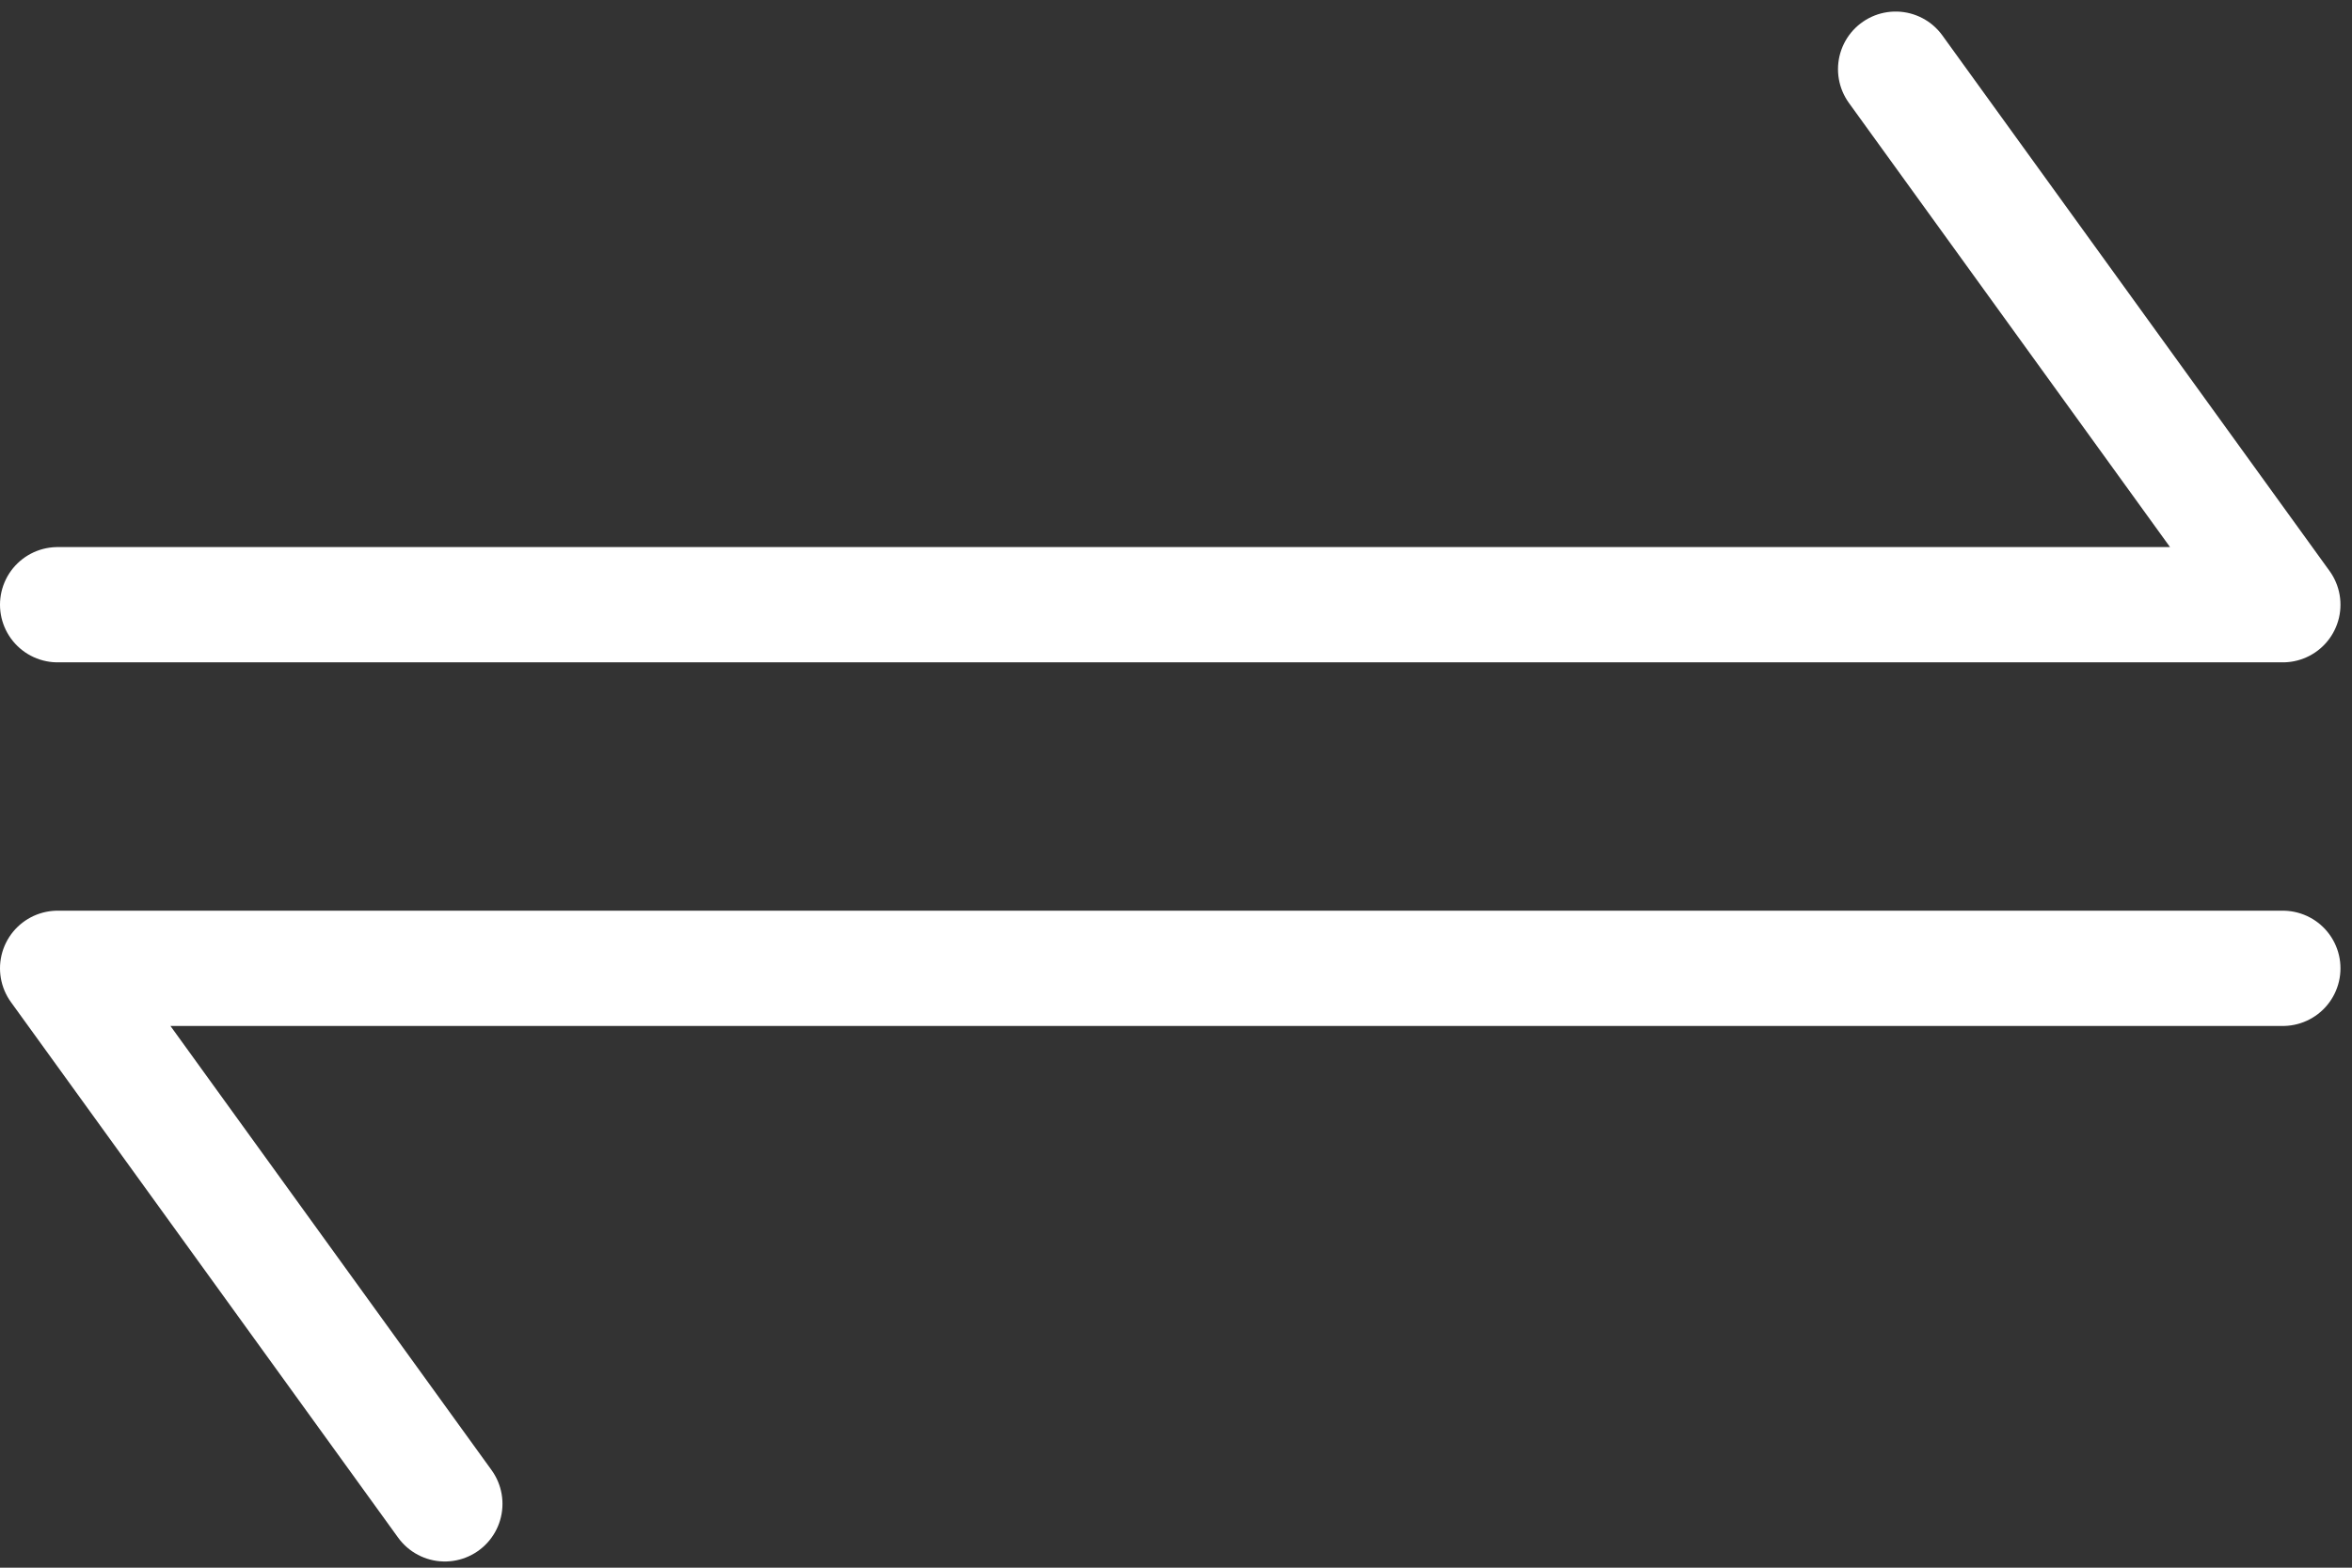
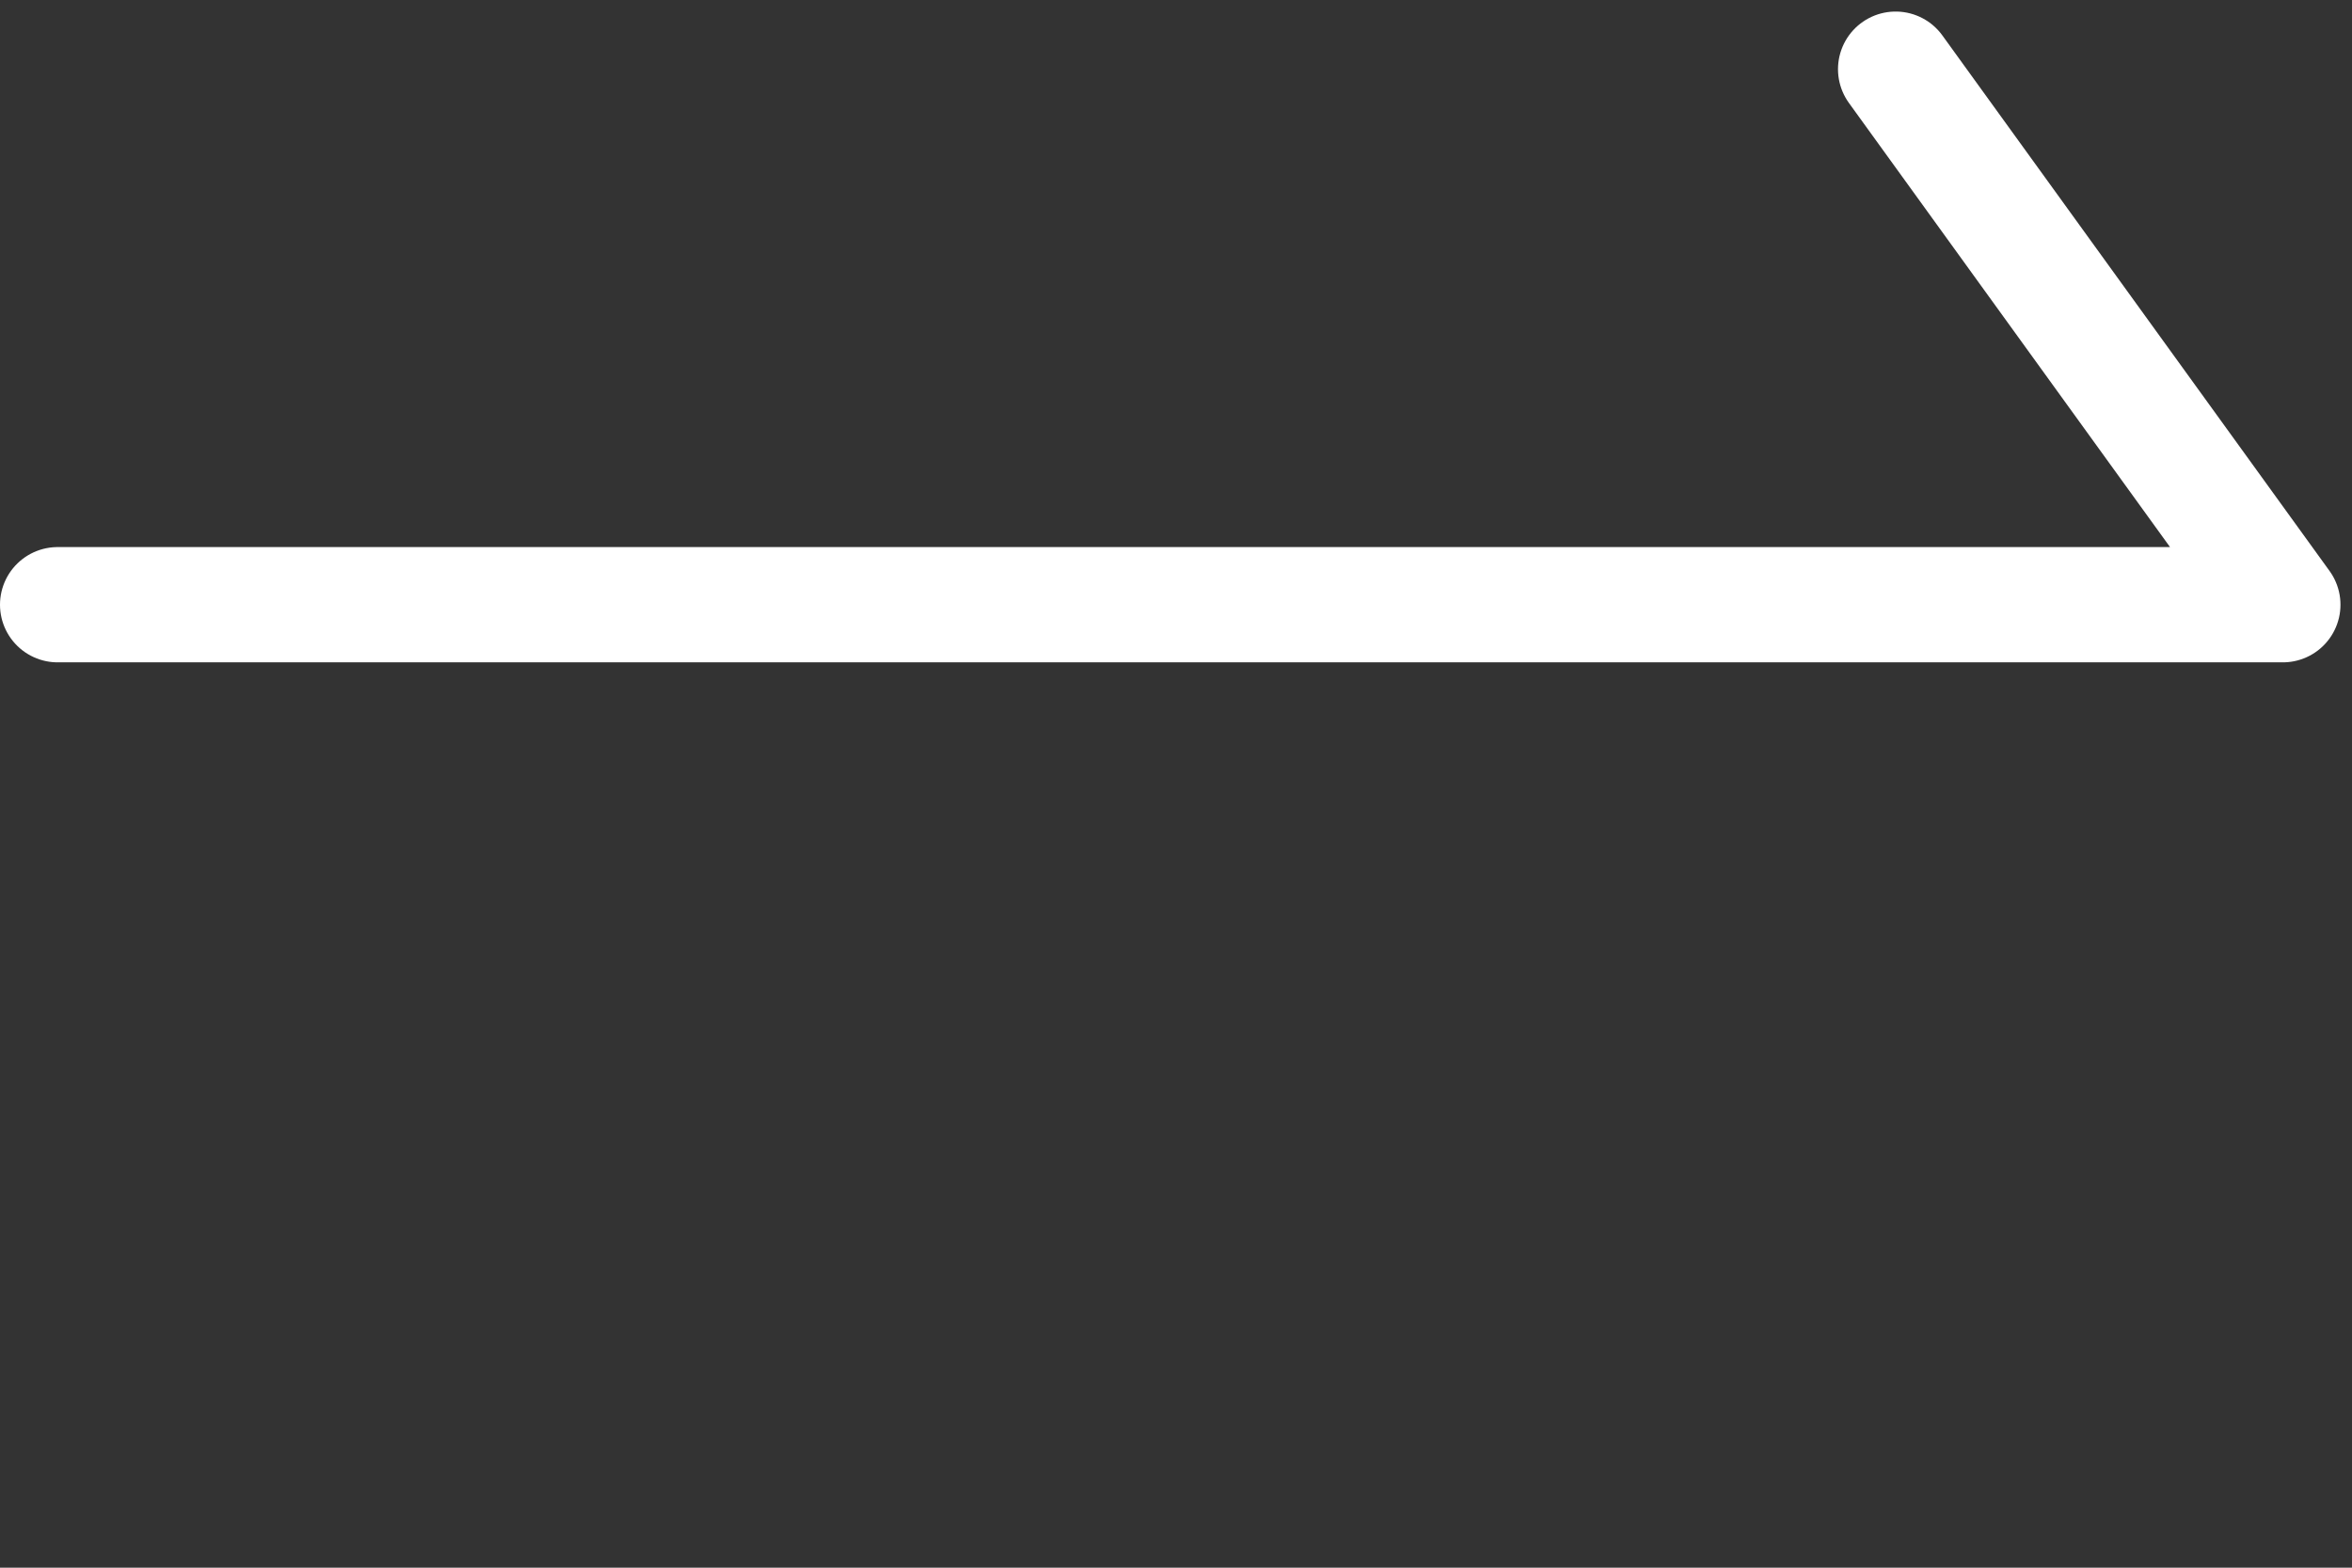
<svg xmlns="http://www.w3.org/2000/svg" width="102" height="68" viewBox="0 0 102 68" fill="none">
  <rect x="0" y="0" width="102" height="68" fill="#333333" stroke="none" />
-   <path d="M19.291 65.231L2.5 42.002L99 42.002" stroke="white" stroke-width="5" stroke-linecap="round" stroke-linejoin="round" />
  <path d="M82.209 3.001L99 26.23L2.5 26.23" stroke="white" stroke-width="5" stroke-linecap="round" stroke-linejoin="round" />
</svg>